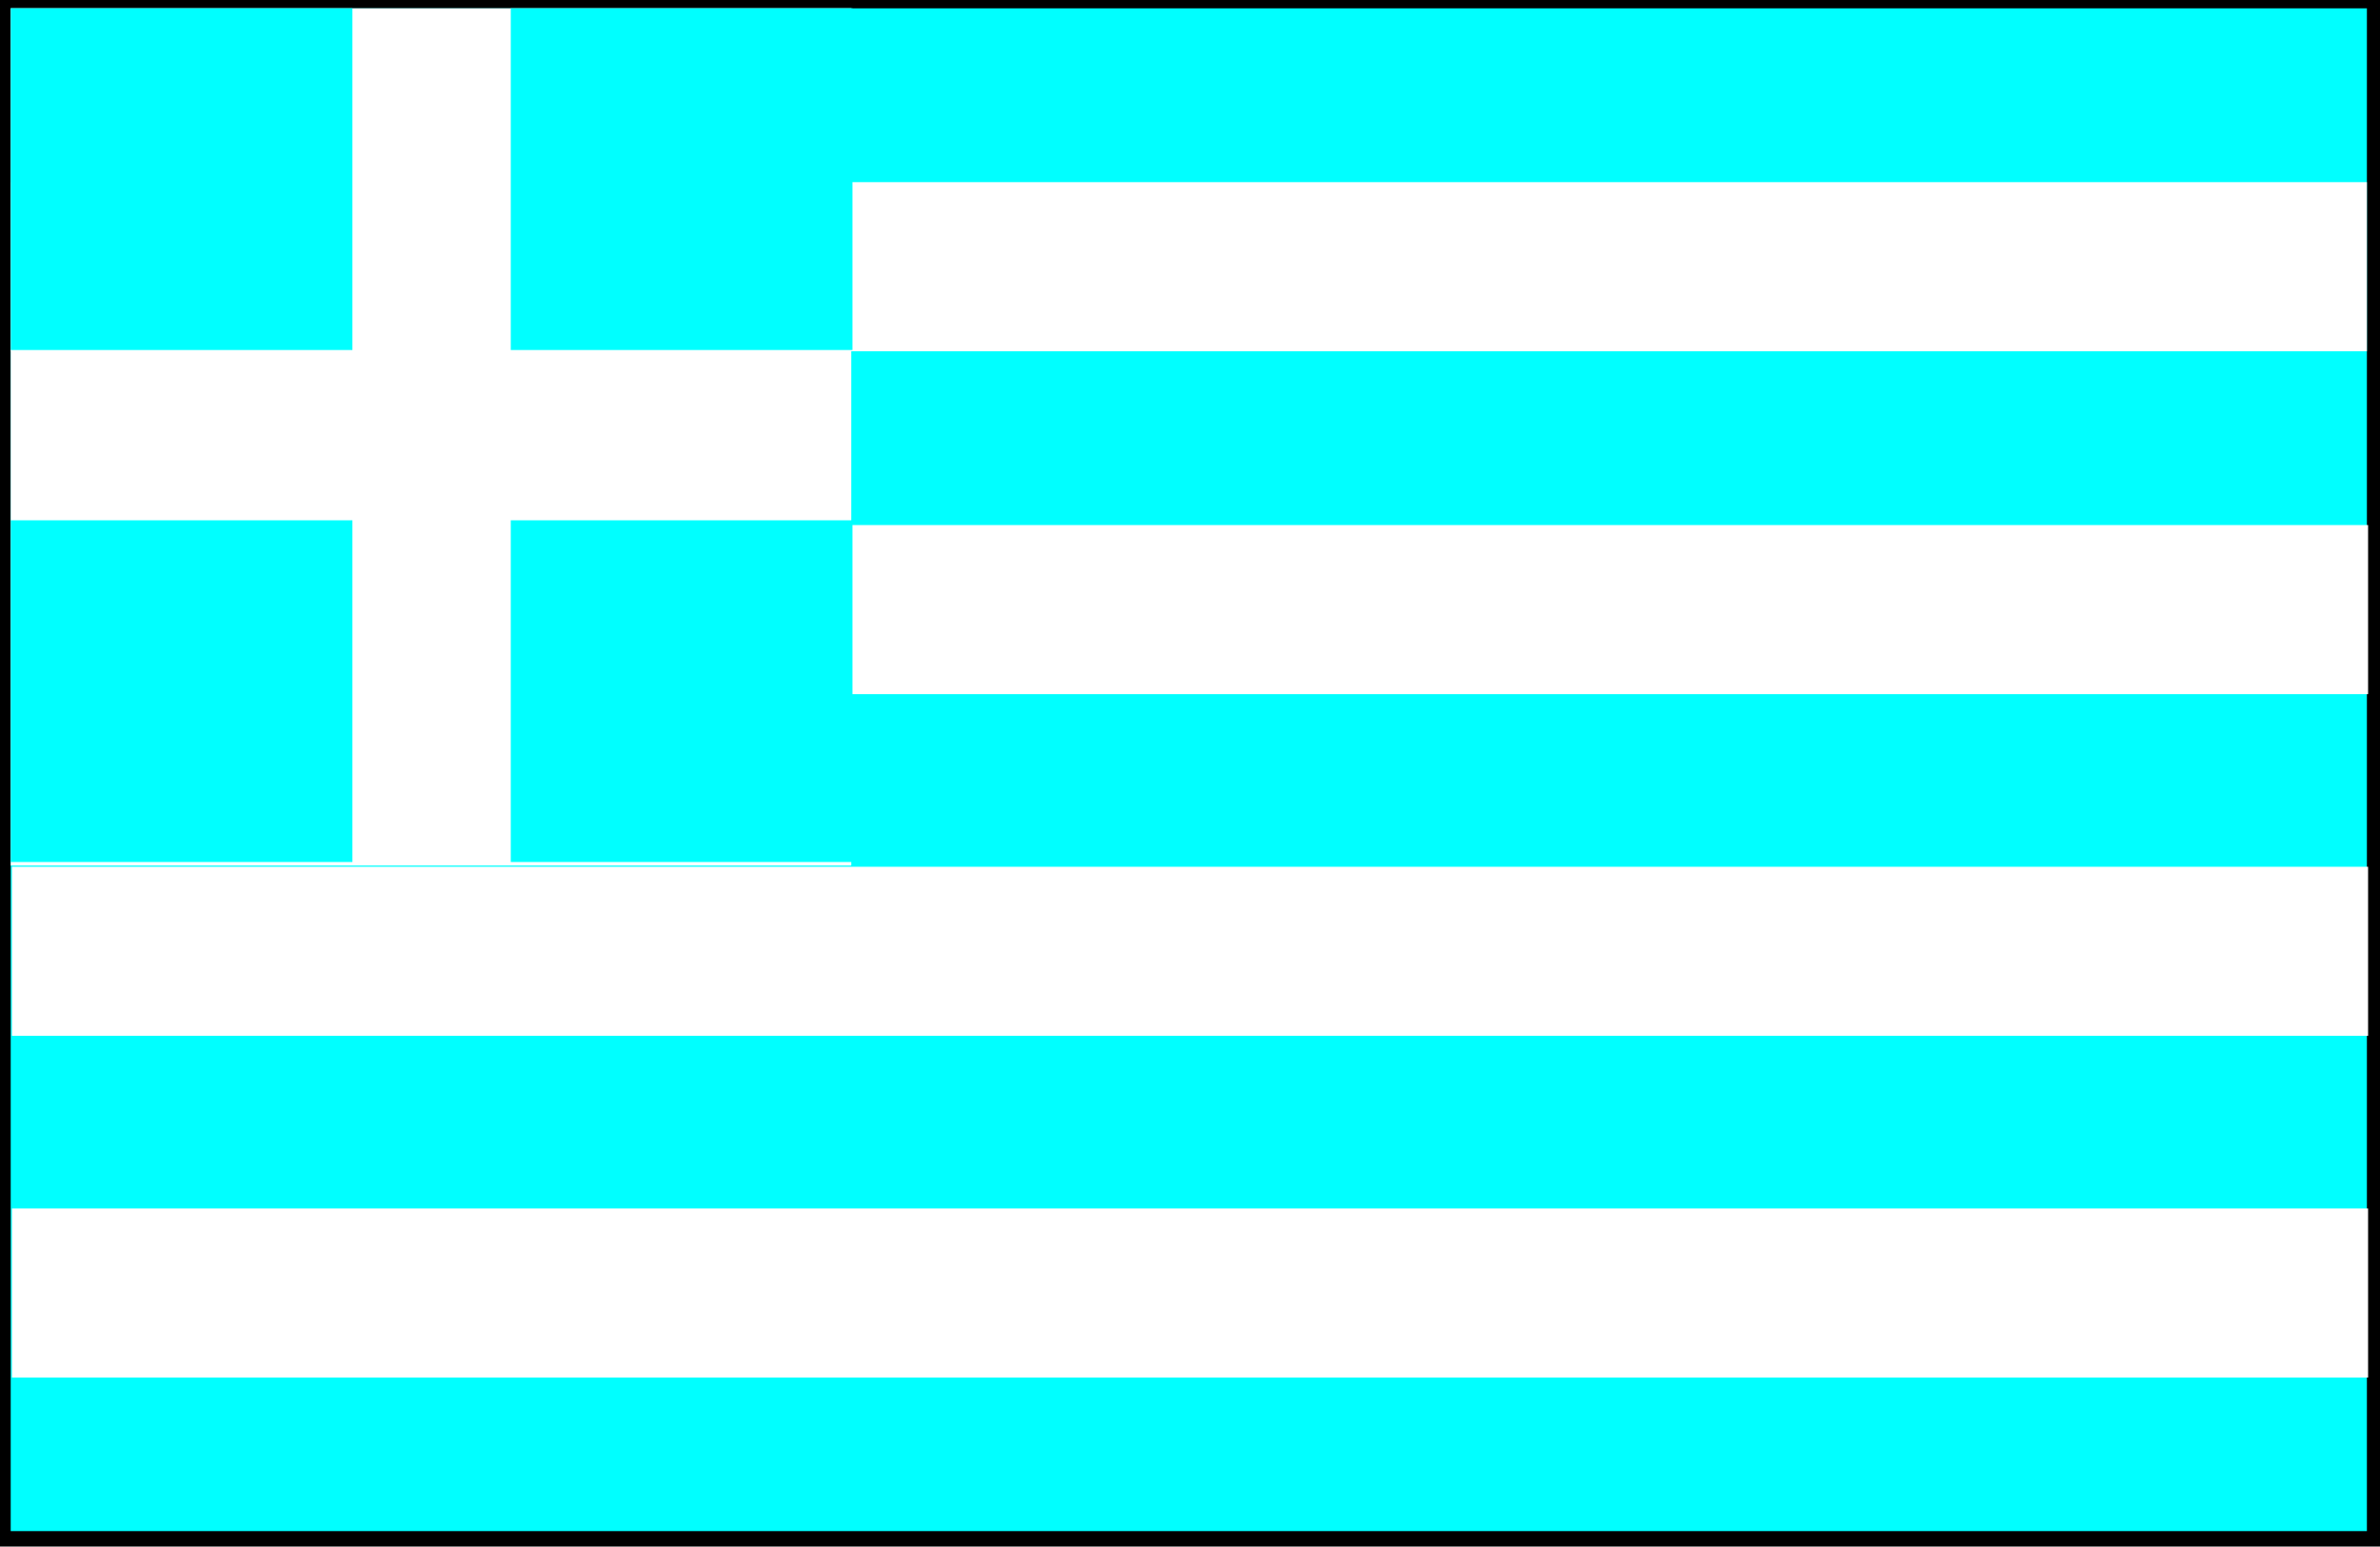
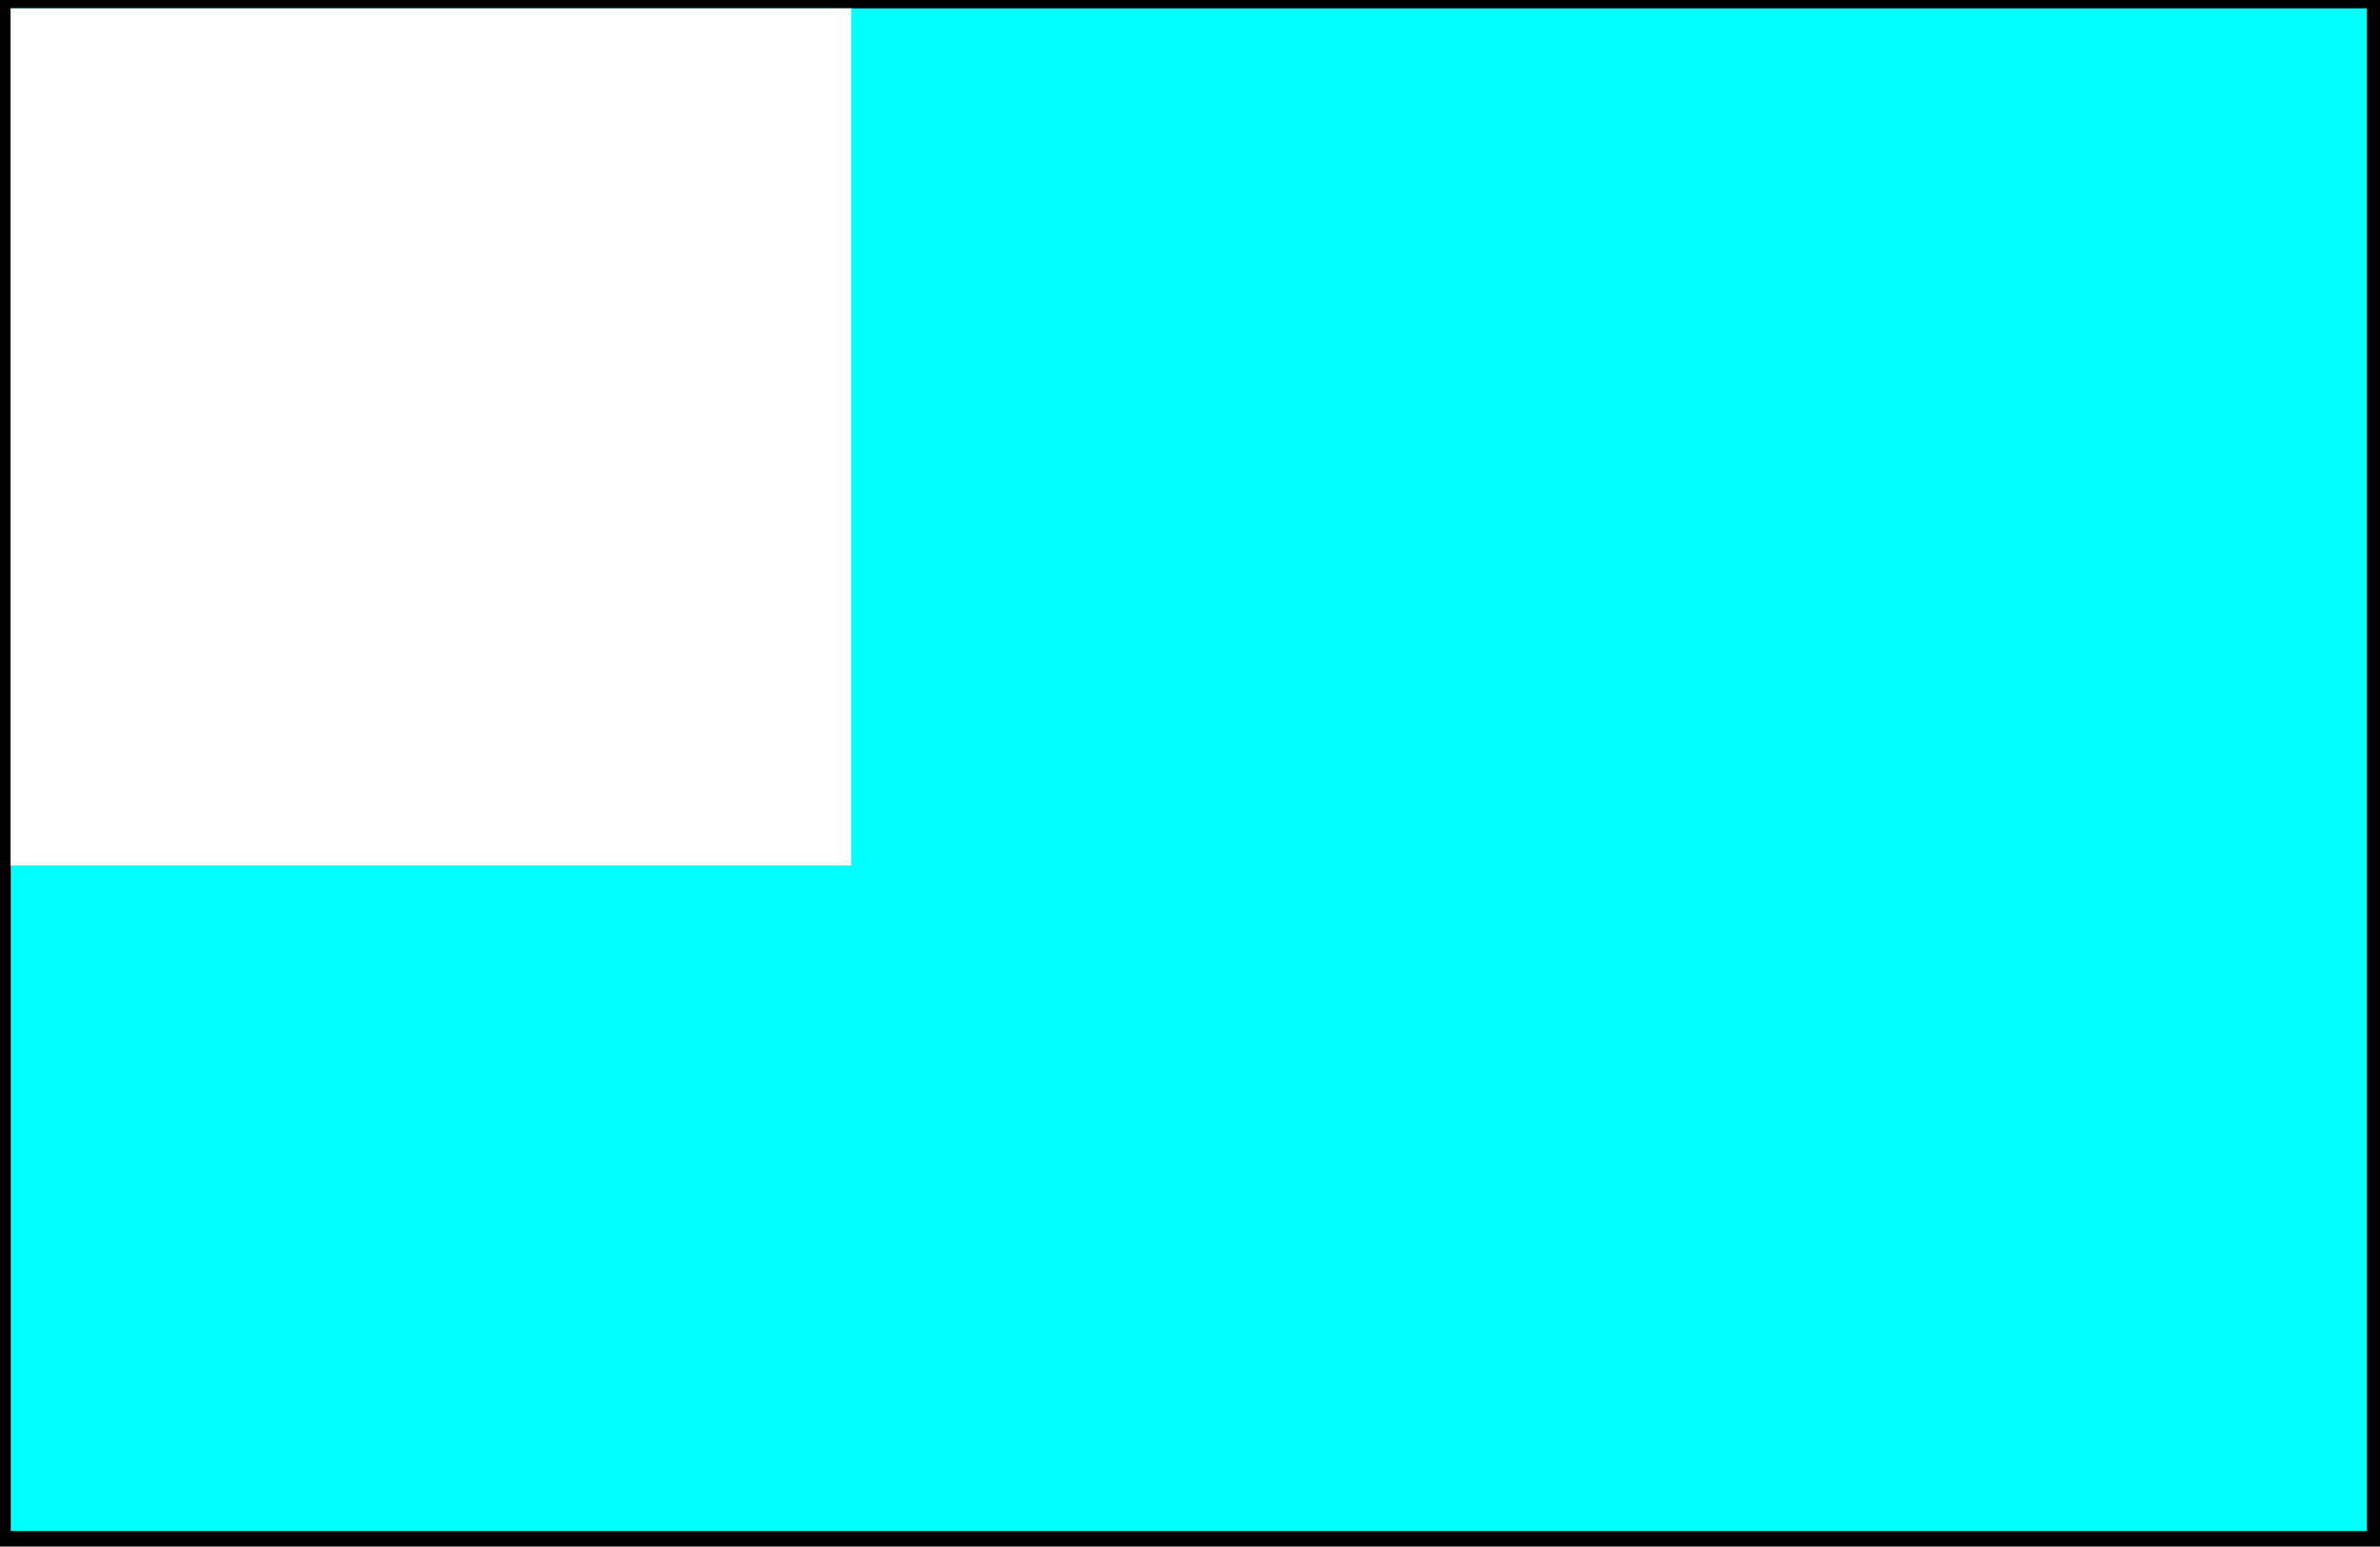
<svg xmlns="http://www.w3.org/2000/svg" width="1.999in" height="1.299in" fill-rule="evenodd" stroke-linecap="round" preserveAspectRatio="none" viewBox="0 0 1999 1299">
  <style>.brush0{fill:#fff}.pen1{stroke:none}.brush3{fill:#0ff}</style>
  <path d="M1999 1299V0H0v1299h1999z" class="pen1" style="fill:#000" />
  <path d="M1988 1286V7H9v1279h1979z" class="pen1 brush3" />
-   <path d="M1988 295V153H9v142h1979zm1 288V441H10v142h1979zm0 287V728H10v142h1979zm0 287v-142H10v142h1979z" class="pen1 brush0" />
  <path d="M715 727V7H9v720h706z" class="pen1 brush0" />
-   <path d="M296 294V7H9v287h287zm0 430V437H9v287h287zm420-430V7H429v287h287zm0 430V437H429v287h287z" class="pen1 brush3" />
</svg>